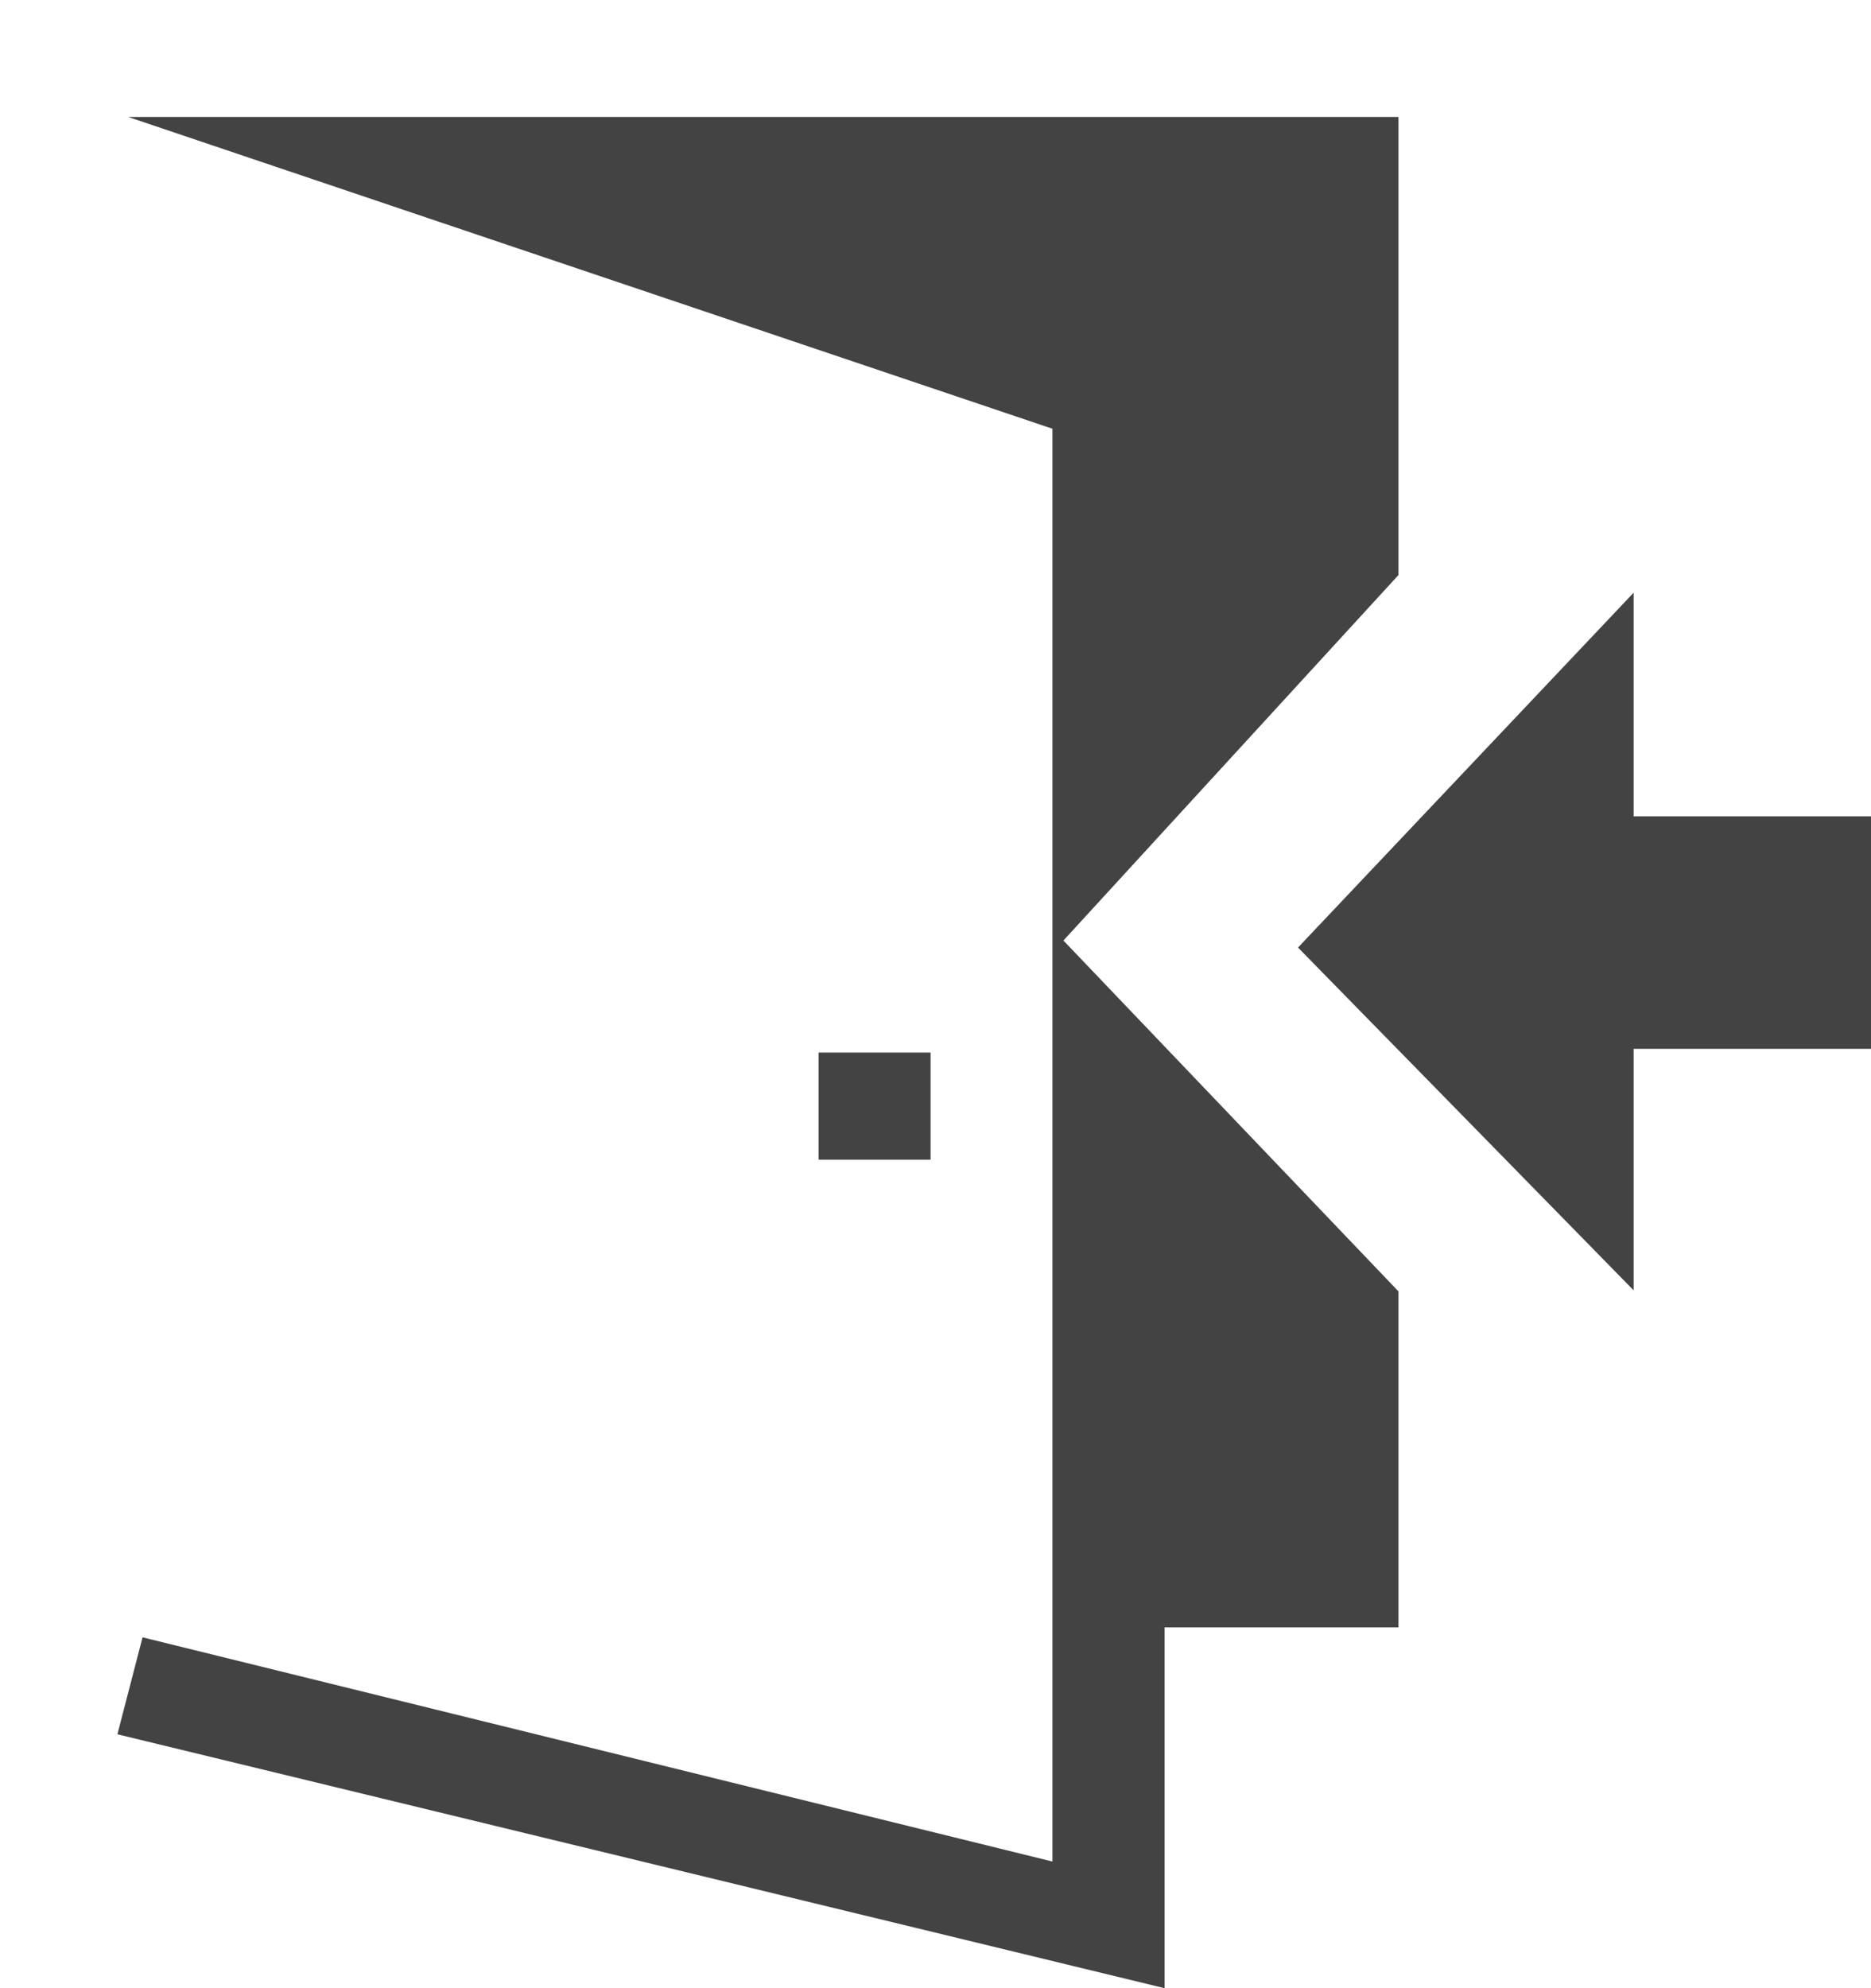
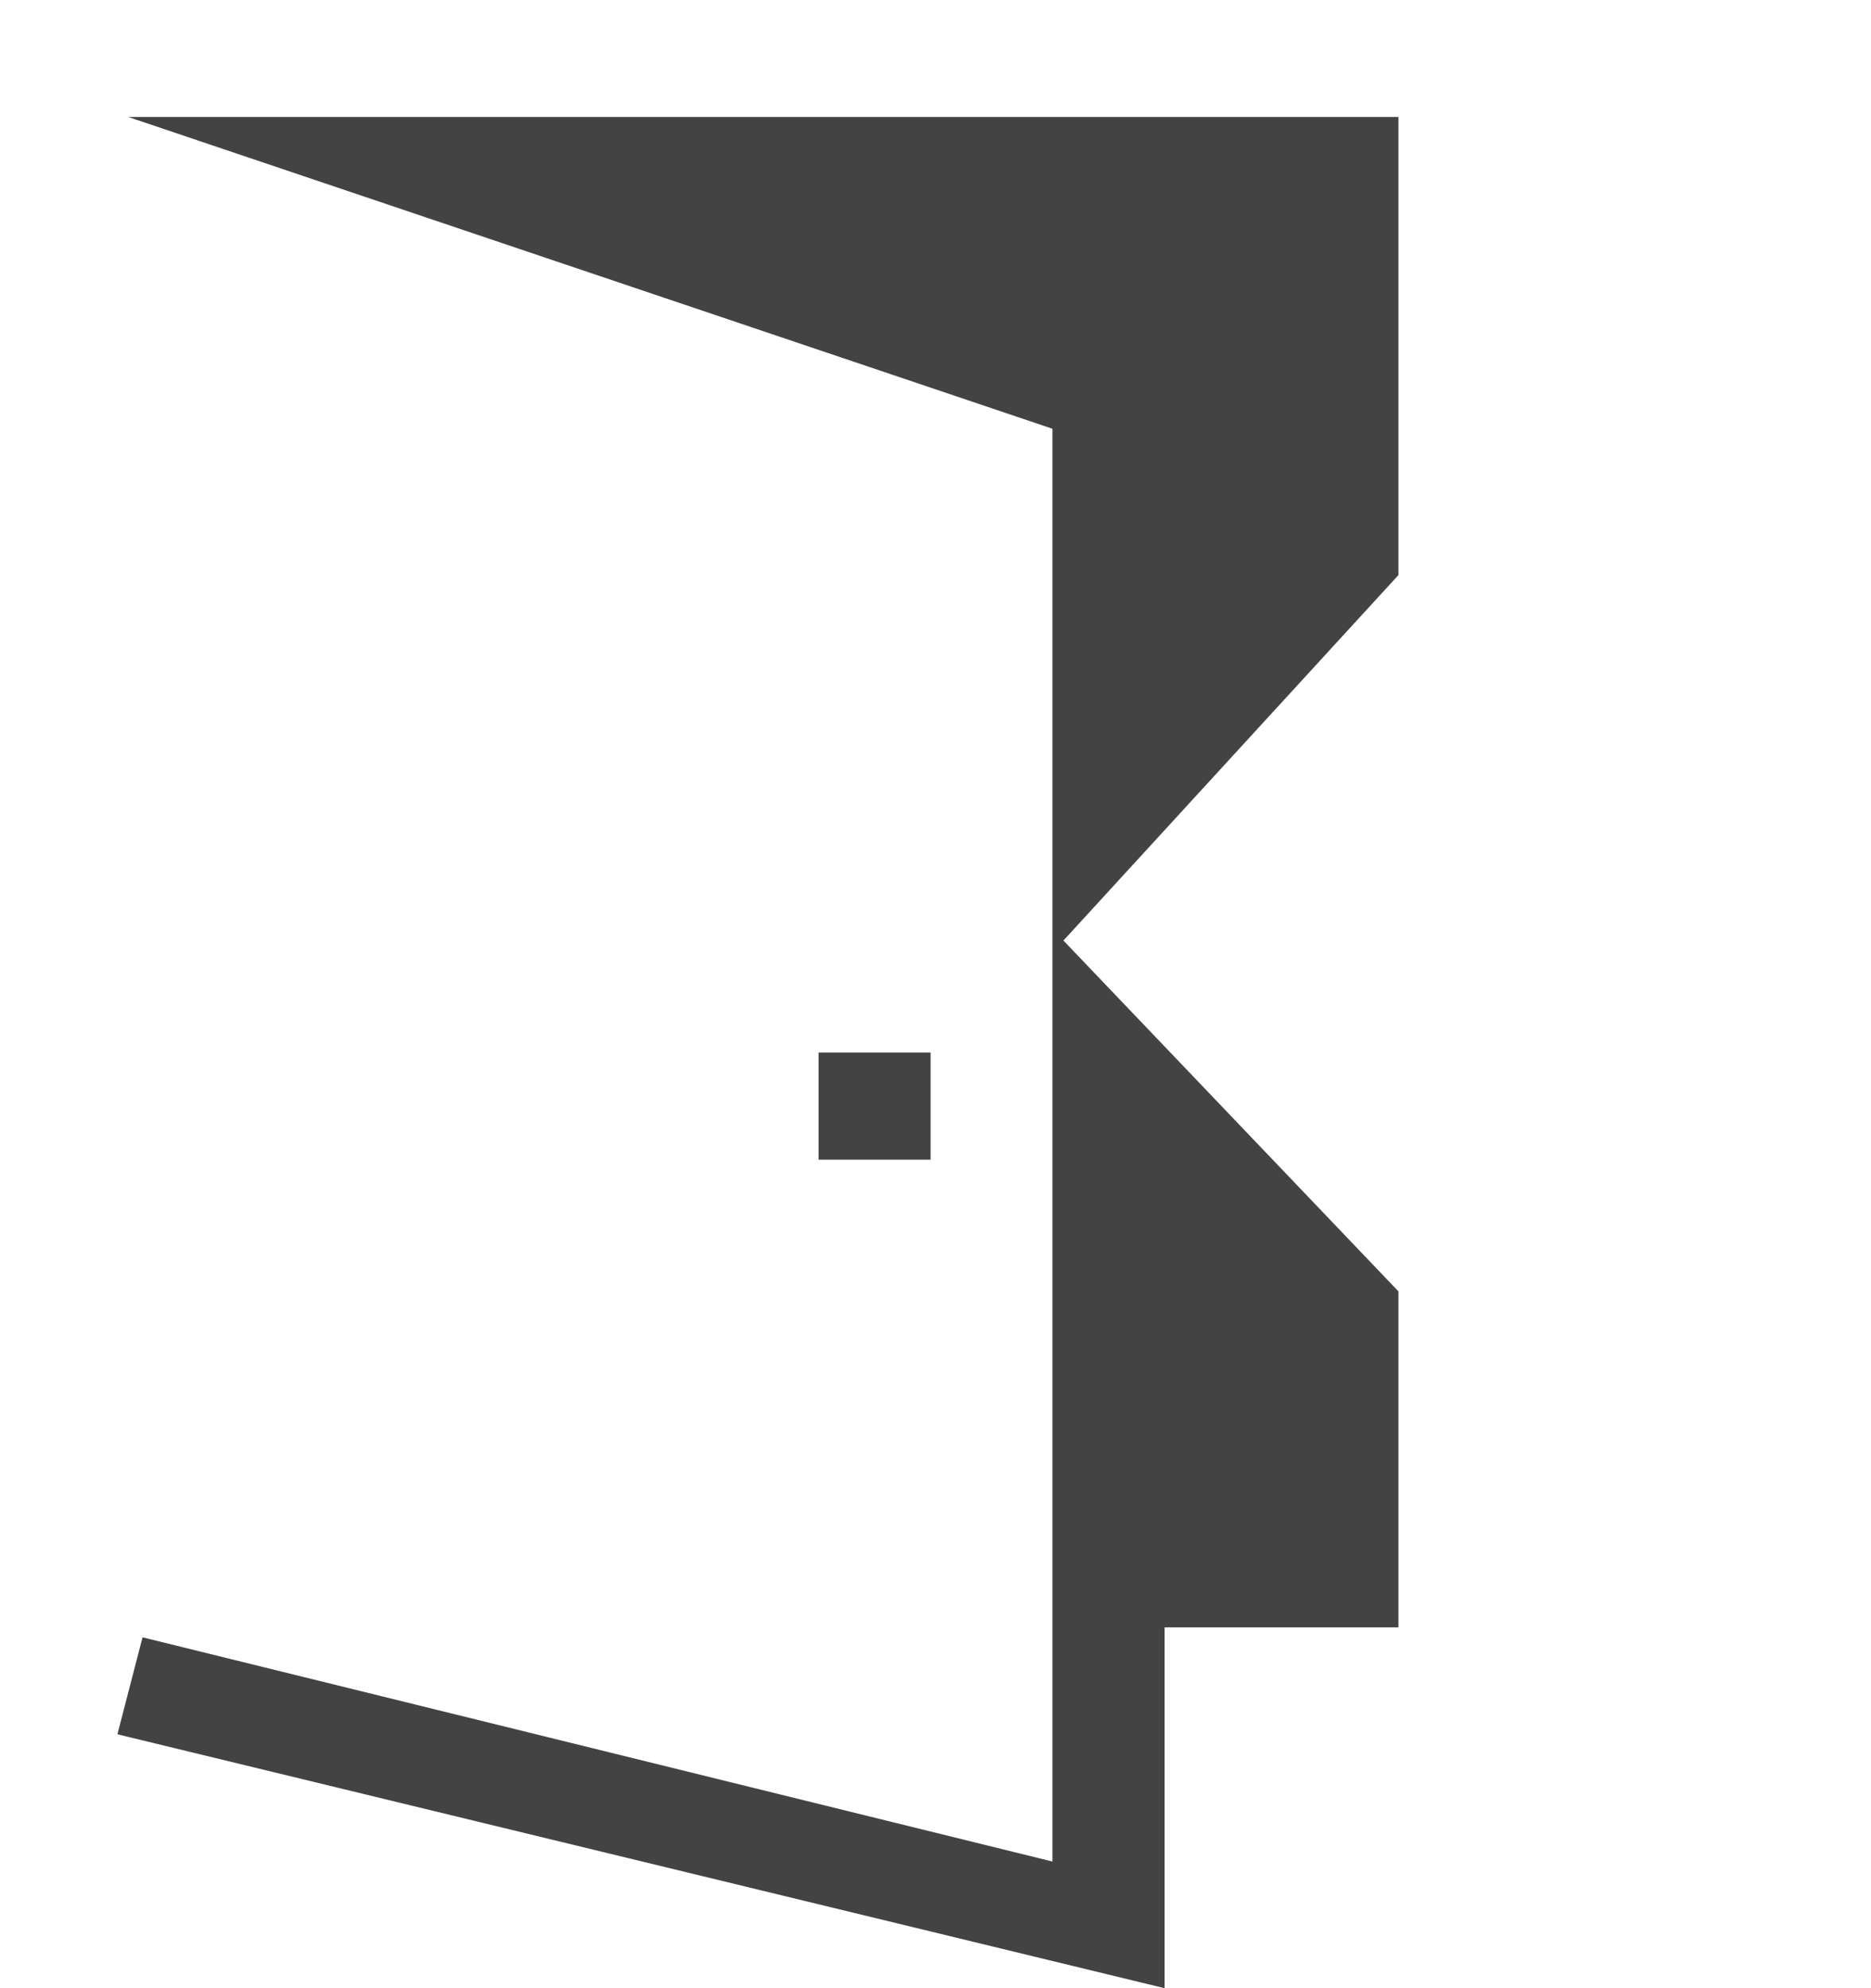
<svg xmlns="http://www.w3.org/2000/svg" viewBox="0 0 16 17" version="1.1" class="si-glyph si-glyph-sign-in">
  <title>912</title>
  <defs />
  <g stroke="none" stroke-width="1" fill="none" fill-rule="evenodd">
    <g transform="translate(1, 1)" fill="#434343">
-       <path d="M10.959,3.917 L10.959,0 L0.096,0 L8,2.666 L8,14.917 L0.219,13 L0.004,13.829 L8.959,16 L8.959,12.915 L10.959,12.915 L10.959,10.042 L8.094,7.042 L10.959,3.917 Z" class="si-glyph-fill" />
-       <path d="M10.1,7.102 L12.97,10.033 L12.97,7.968 L15.016,7.968 L15.016,5.98 L12.97,5.98 L12.97,4.068 L10.1,7.102 Z" class="si-glyph-fill" />
+       <path d="M10.959,3.917 L10.959,0 L0.096,0 L8,2.666 L8,14.917 L0.219,13 L0.004,13.829 L8.959,16 L8.959,12.915 L10.959,12.915 L10.959,10.042 L8.094,7.042 L10.959,3.917 " class="si-glyph-fill" />
    </g>
    <rect fill="#434343" x="7" y="9" width="0.958" height="0.916" class="si-glyph-fill" />
  </g>
</svg>